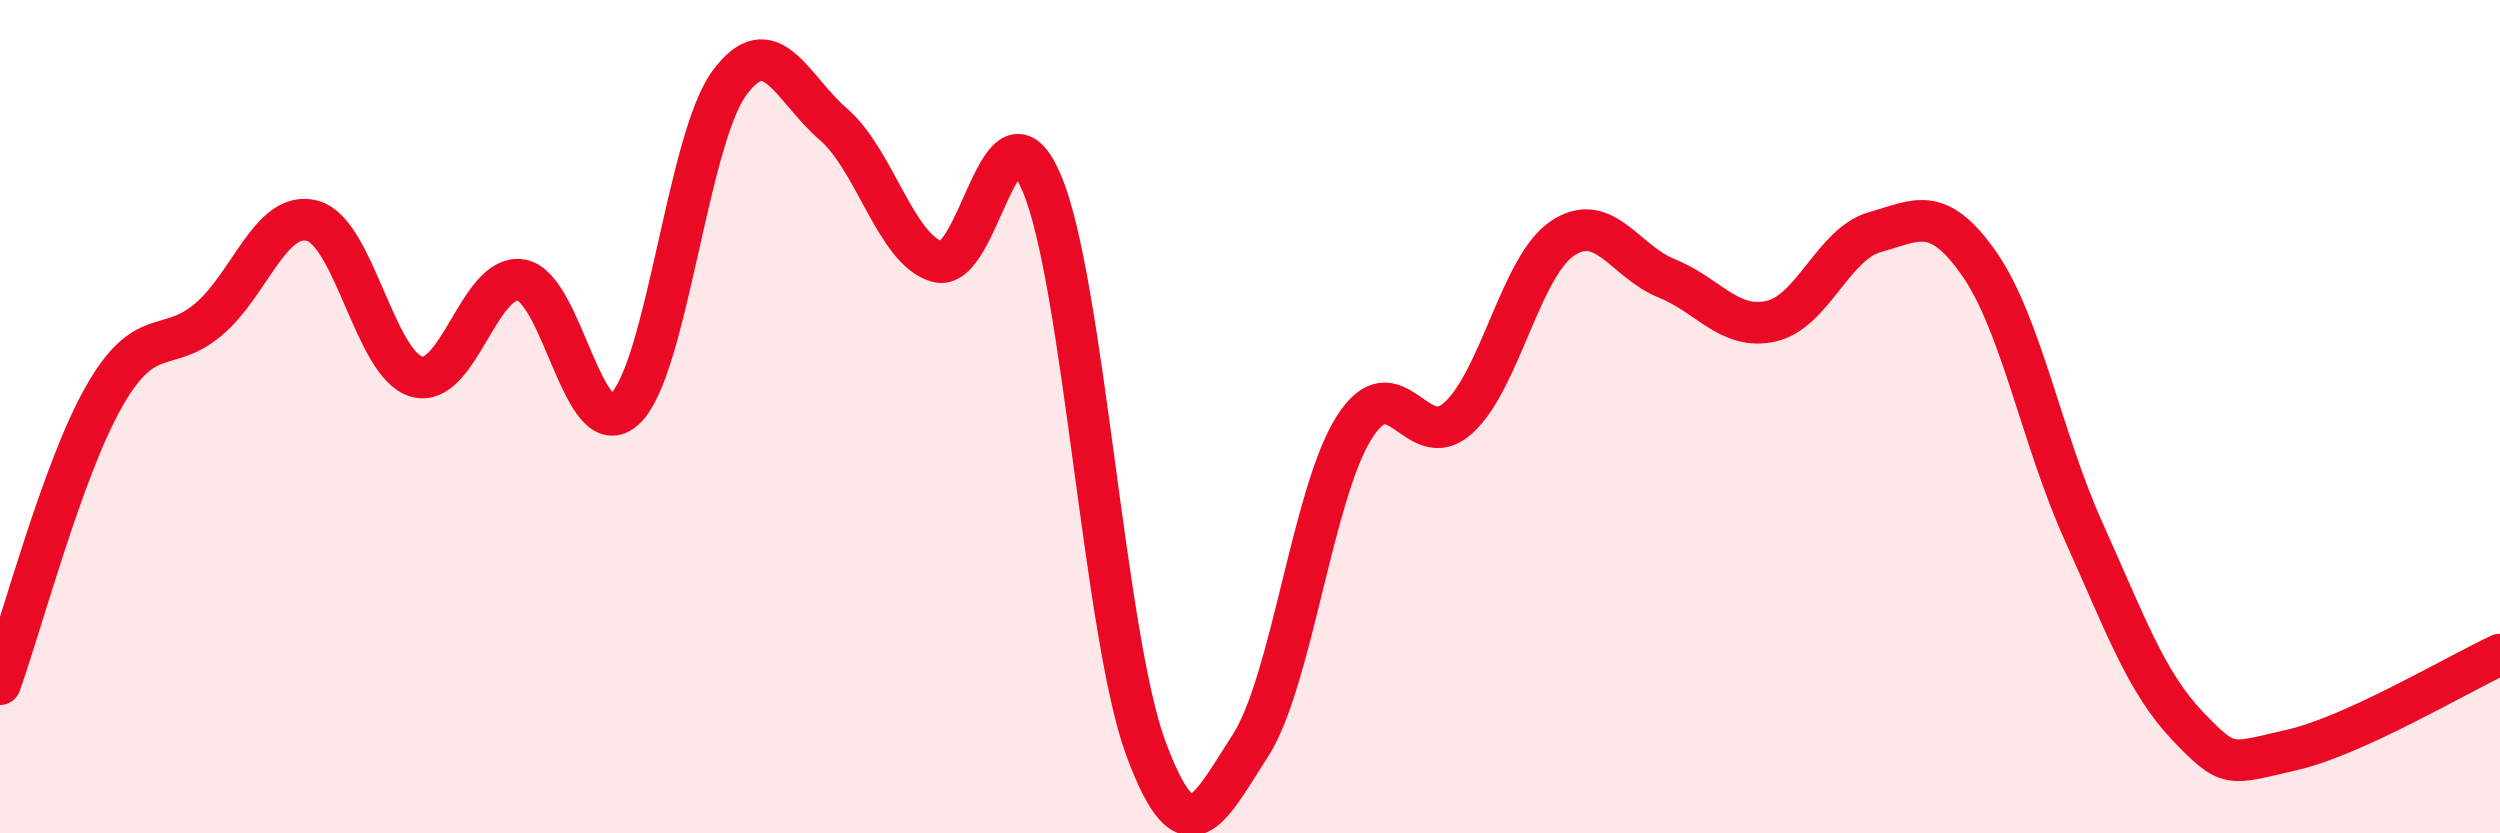
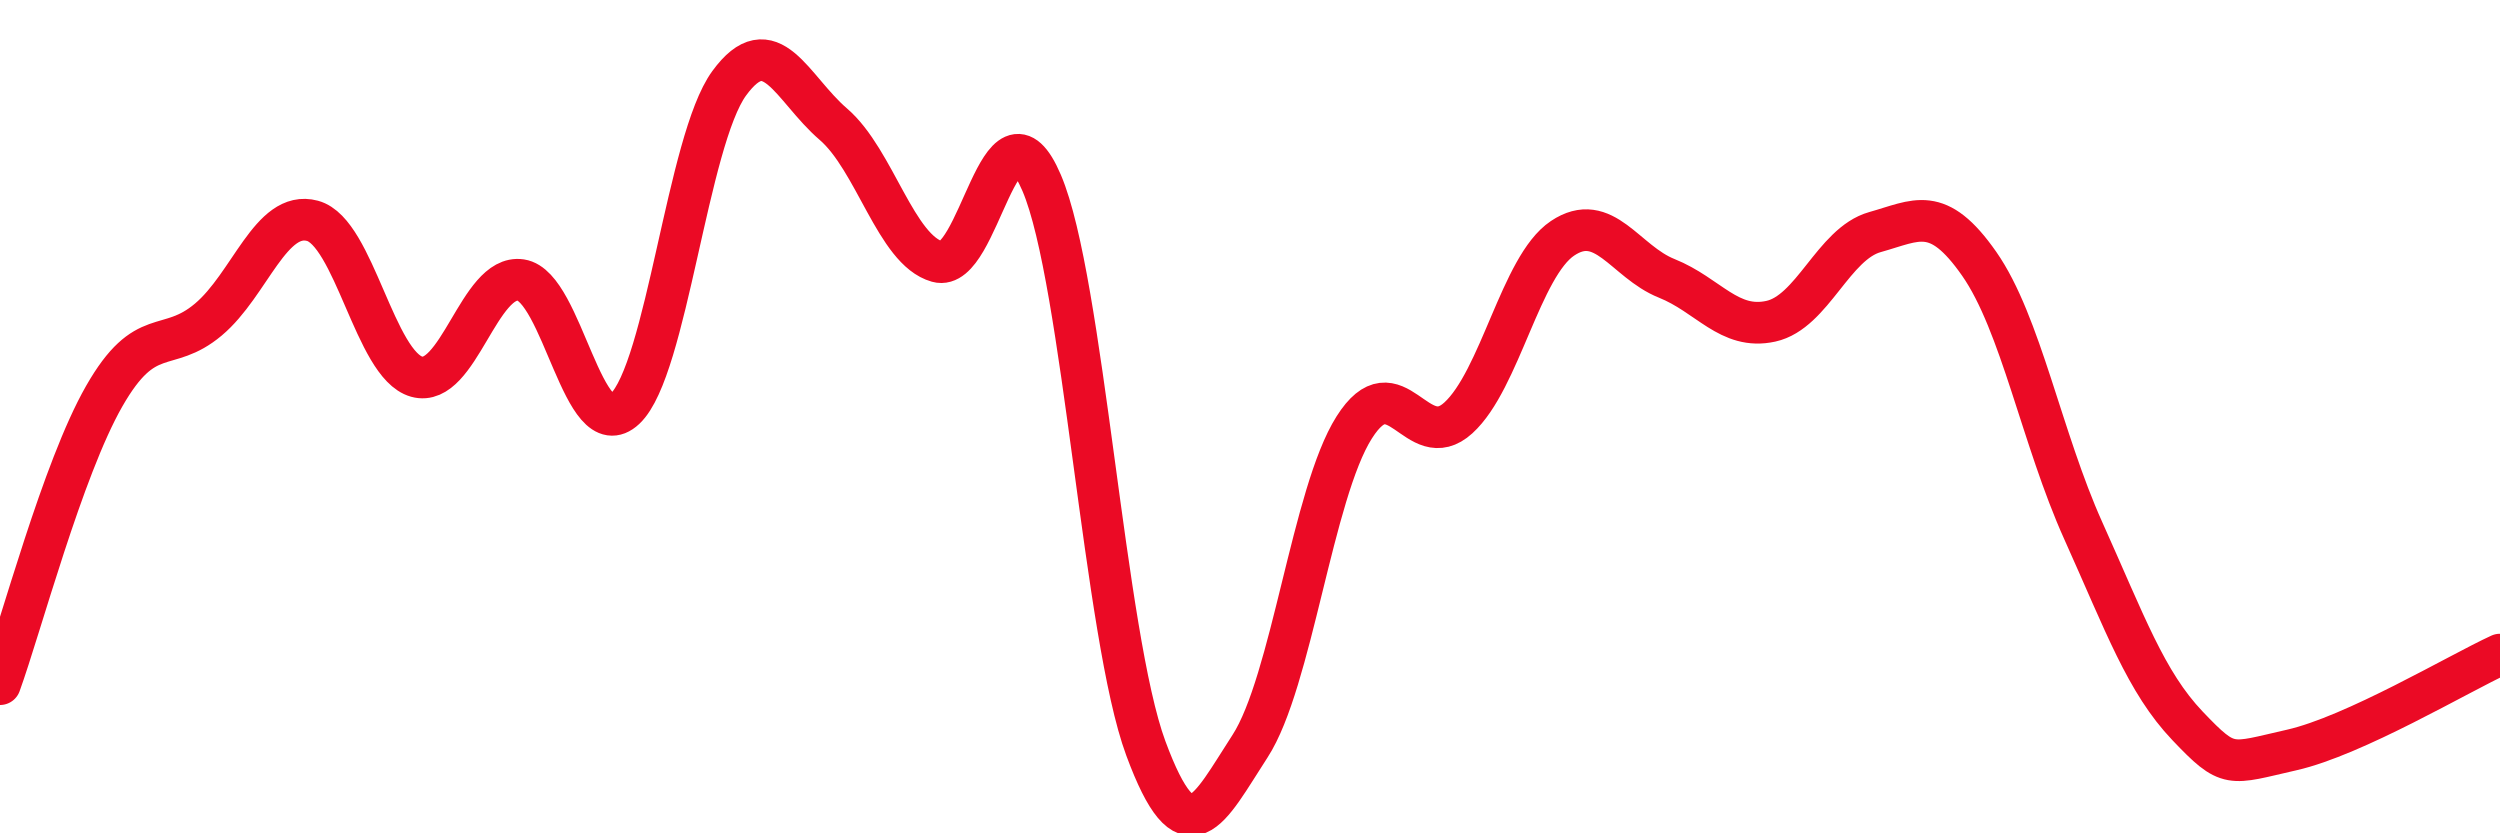
<svg xmlns="http://www.w3.org/2000/svg" width="60" height="20" viewBox="0 0 60 20">
-   <path d="M 0,16.42 C 0.5,15.04 1.5,11.26 2.5,9.51 C 3.5,7.76 4,8.51 5,7.67 C 6,6.83 6.5,5.03 7.5,5.3 C 8.5,5.57 9,8.76 10,9.04 C 11,9.32 11.5,6.57 12.5,6.72 C 13.5,6.87 14,10.75 15,9.81 C 16,8.87 16.5,3.37 17.5,2 C 18.5,0.63 19,2.12 20,2.98 C 21,3.84 21.5,6 22.5,6.28 C 23.5,6.56 24,2.05 25,4.39 C 26,6.73 26.5,15.26 27.5,17.96 C 28.5,20.66 29,19.45 30,17.91 C 31,16.37 31.5,11.84 32.5,10.26 C 33.5,8.68 34,10.94 35,10.03 C 36,9.12 36.5,6.39 37.5,5.72 C 38.5,5.05 39,6.28 40,6.68 C 41,7.08 41.5,7.93 42.5,7.71 C 43.5,7.49 44,5.85 45,5.57 C 46,5.29 46.5,4.9 47.5,6.33 C 48.5,7.76 49,10.52 50,12.74 C 51,14.96 51.5,16.37 52.5,17.42 C 53.5,18.47 53.5,18.34 55,18 C 56.5,17.66 59,16.17 60,15.71L60 20L0 20Z" fill="#EB0A25" opacity="0.1" stroke-linecap="round" stroke-linejoin="round" />
  <path d="M 0,16.42 C 0.5,15.04 1.5,11.26 2.5,9.51 C 3.5,7.76 4,8.51 5,7.67 C 6,6.83 6.5,5.03 7.5,5.3 C 8.5,5.57 9,8.76 10,9.04 C 11,9.32 11.5,6.57 12.5,6.72 C 13.5,6.87 14,10.75 15,9.81 C 16,8.87 16.5,3.37 17.5,2 C 18.5,0.63 19,2.12 20,2.98 C 21,3.84 21.5,6 22.5,6.28 C 23.5,6.56 24,2.05 25,4.39 C 26,6.73 26.5,15.26 27.5,17.96 C 28.5,20.66 29,19.45 30,17.91 C 31,16.37 31.5,11.84 32.5,10.26 C 33.5,8.68 34,10.94 35,10.03 C 36,9.12 36.5,6.39 37.5,5.72 C 38.5,5.05 39,6.28 40,6.68 C 41,7.08 41.5,7.93 42.5,7.71 C 43.5,7.49 44,5.85 45,5.57 C 46,5.29 46.5,4.9 47.5,6.33 C 48.5,7.76 49,10.52 50,12.74 C 51,14.96 51.5,16.37 52.5,17.42 C 53.5,18.47 53.5,18.34 55,18 C 56.5,17.66 59,16.17 60,15.71" stroke="#EB0A25" stroke-width="1" fill="none" stroke-linecap="round" stroke-linejoin="round" />
</svg>